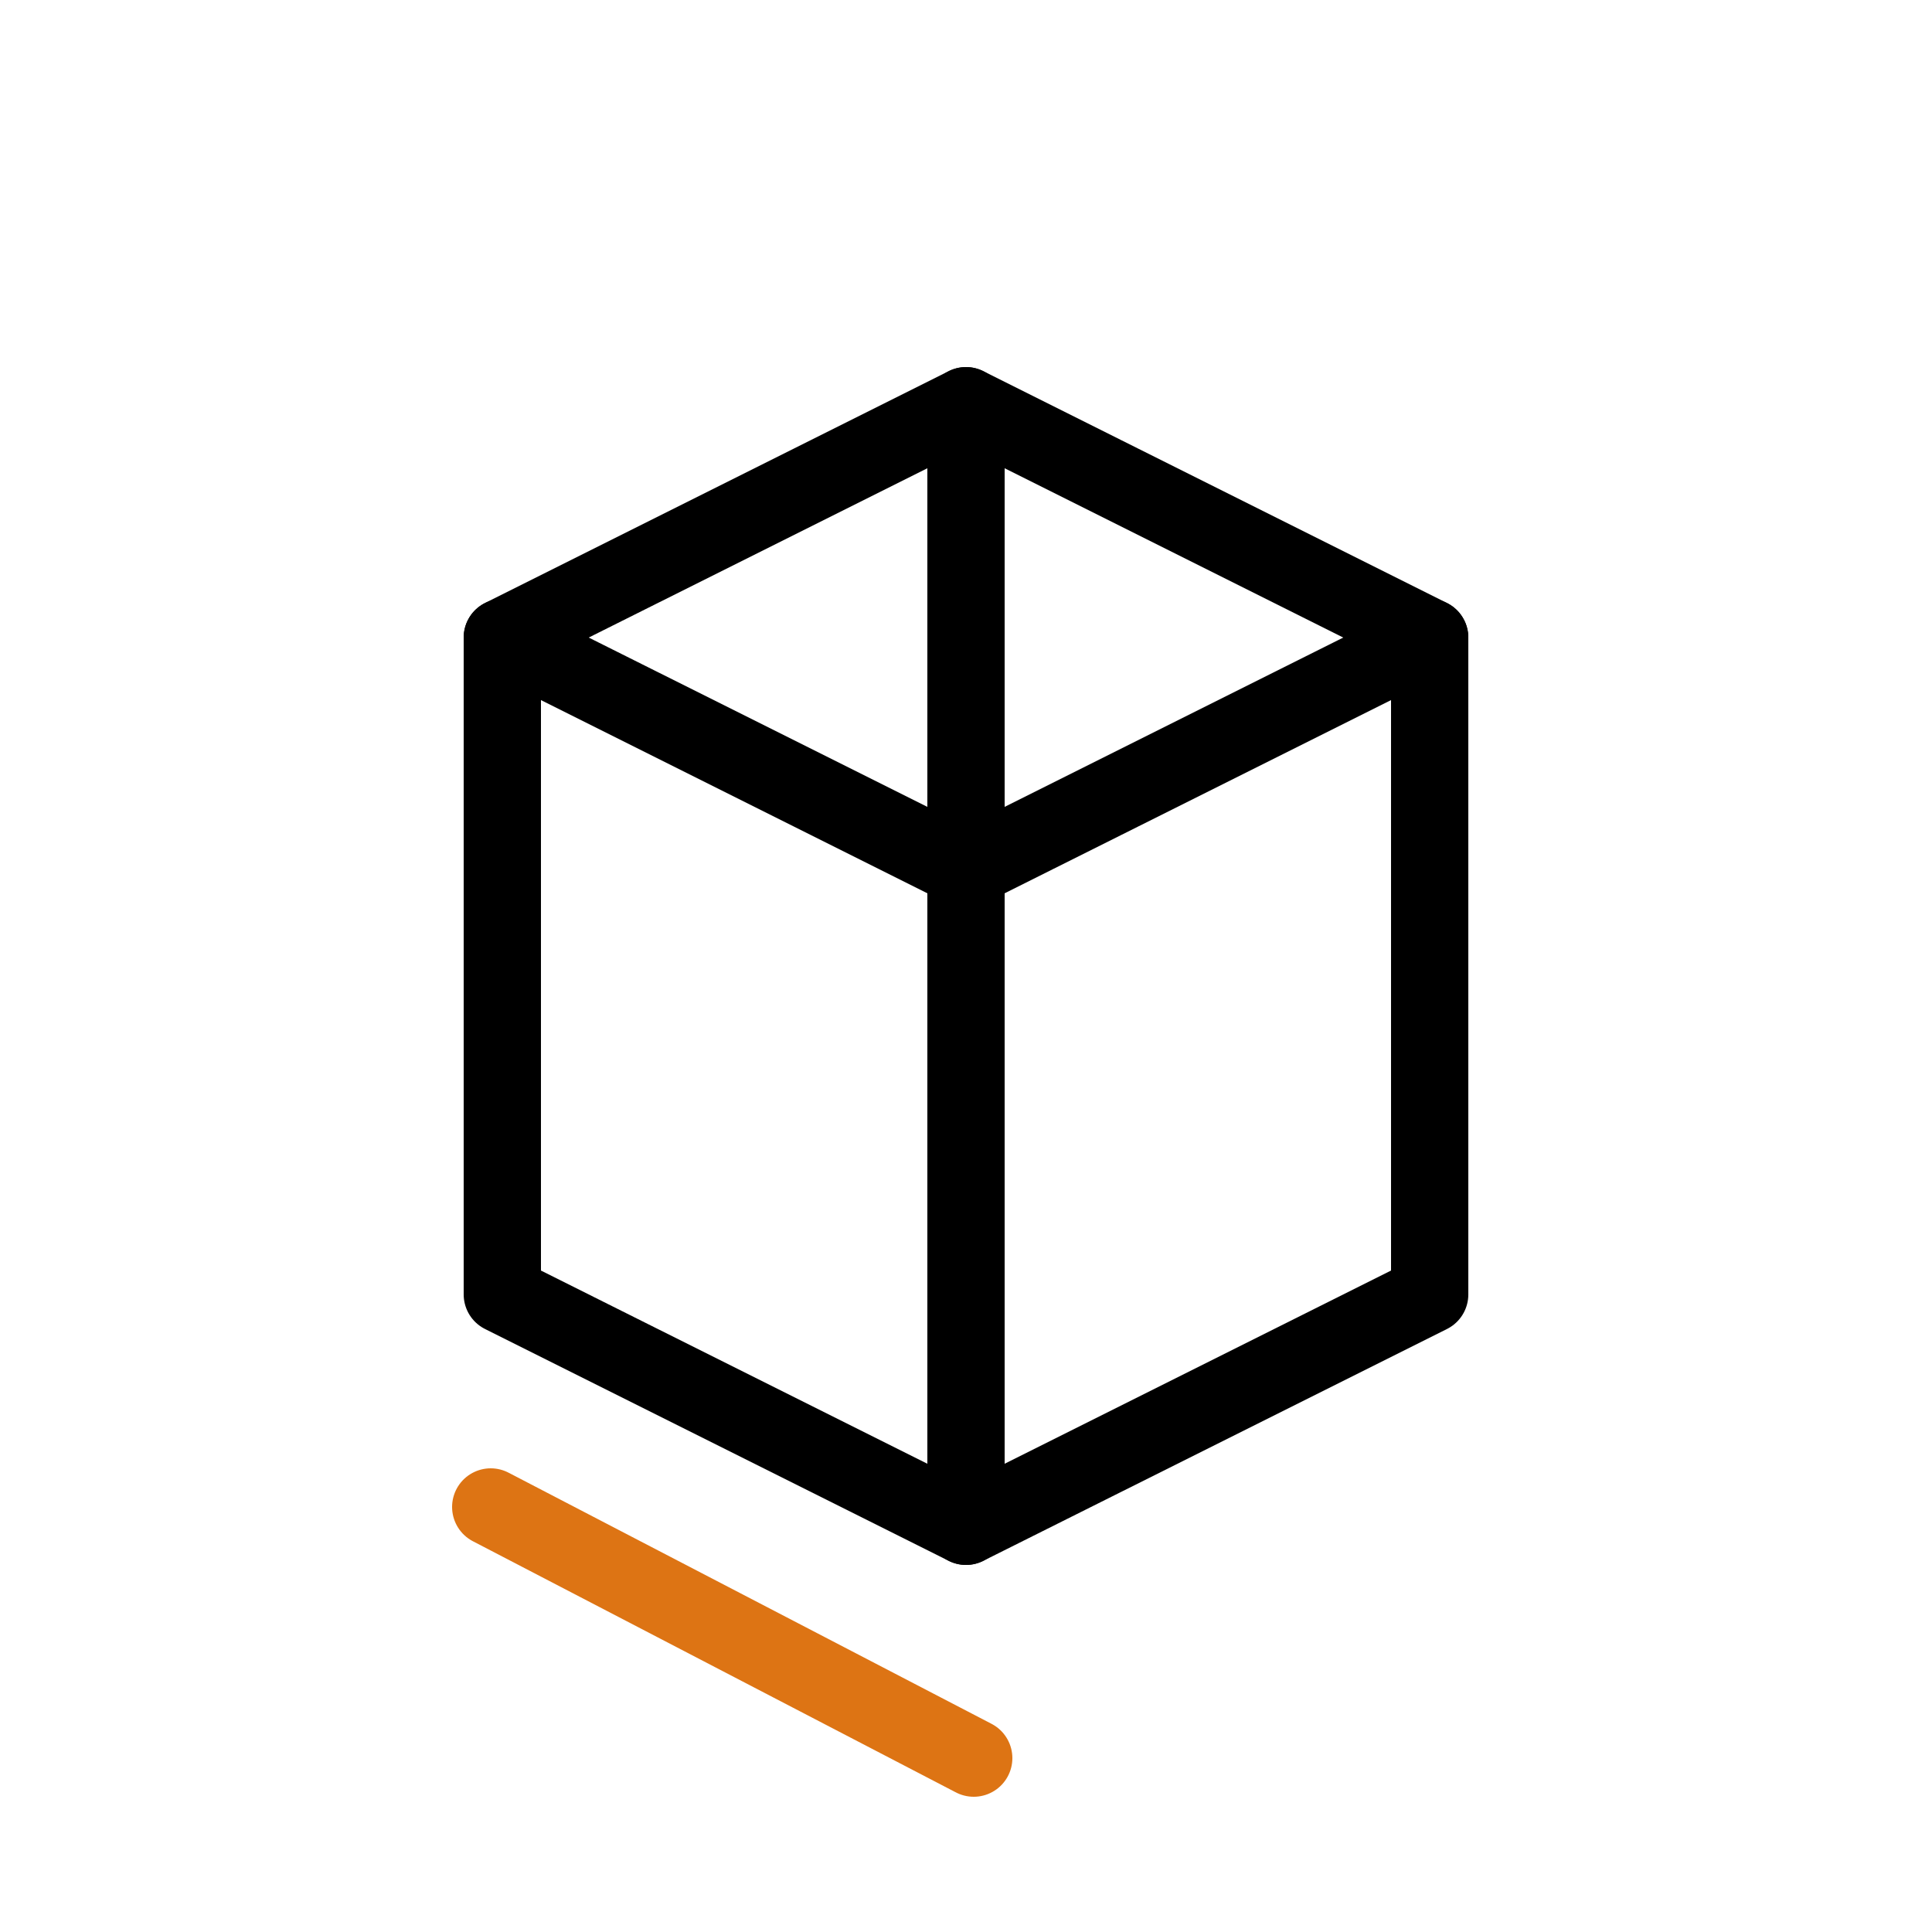
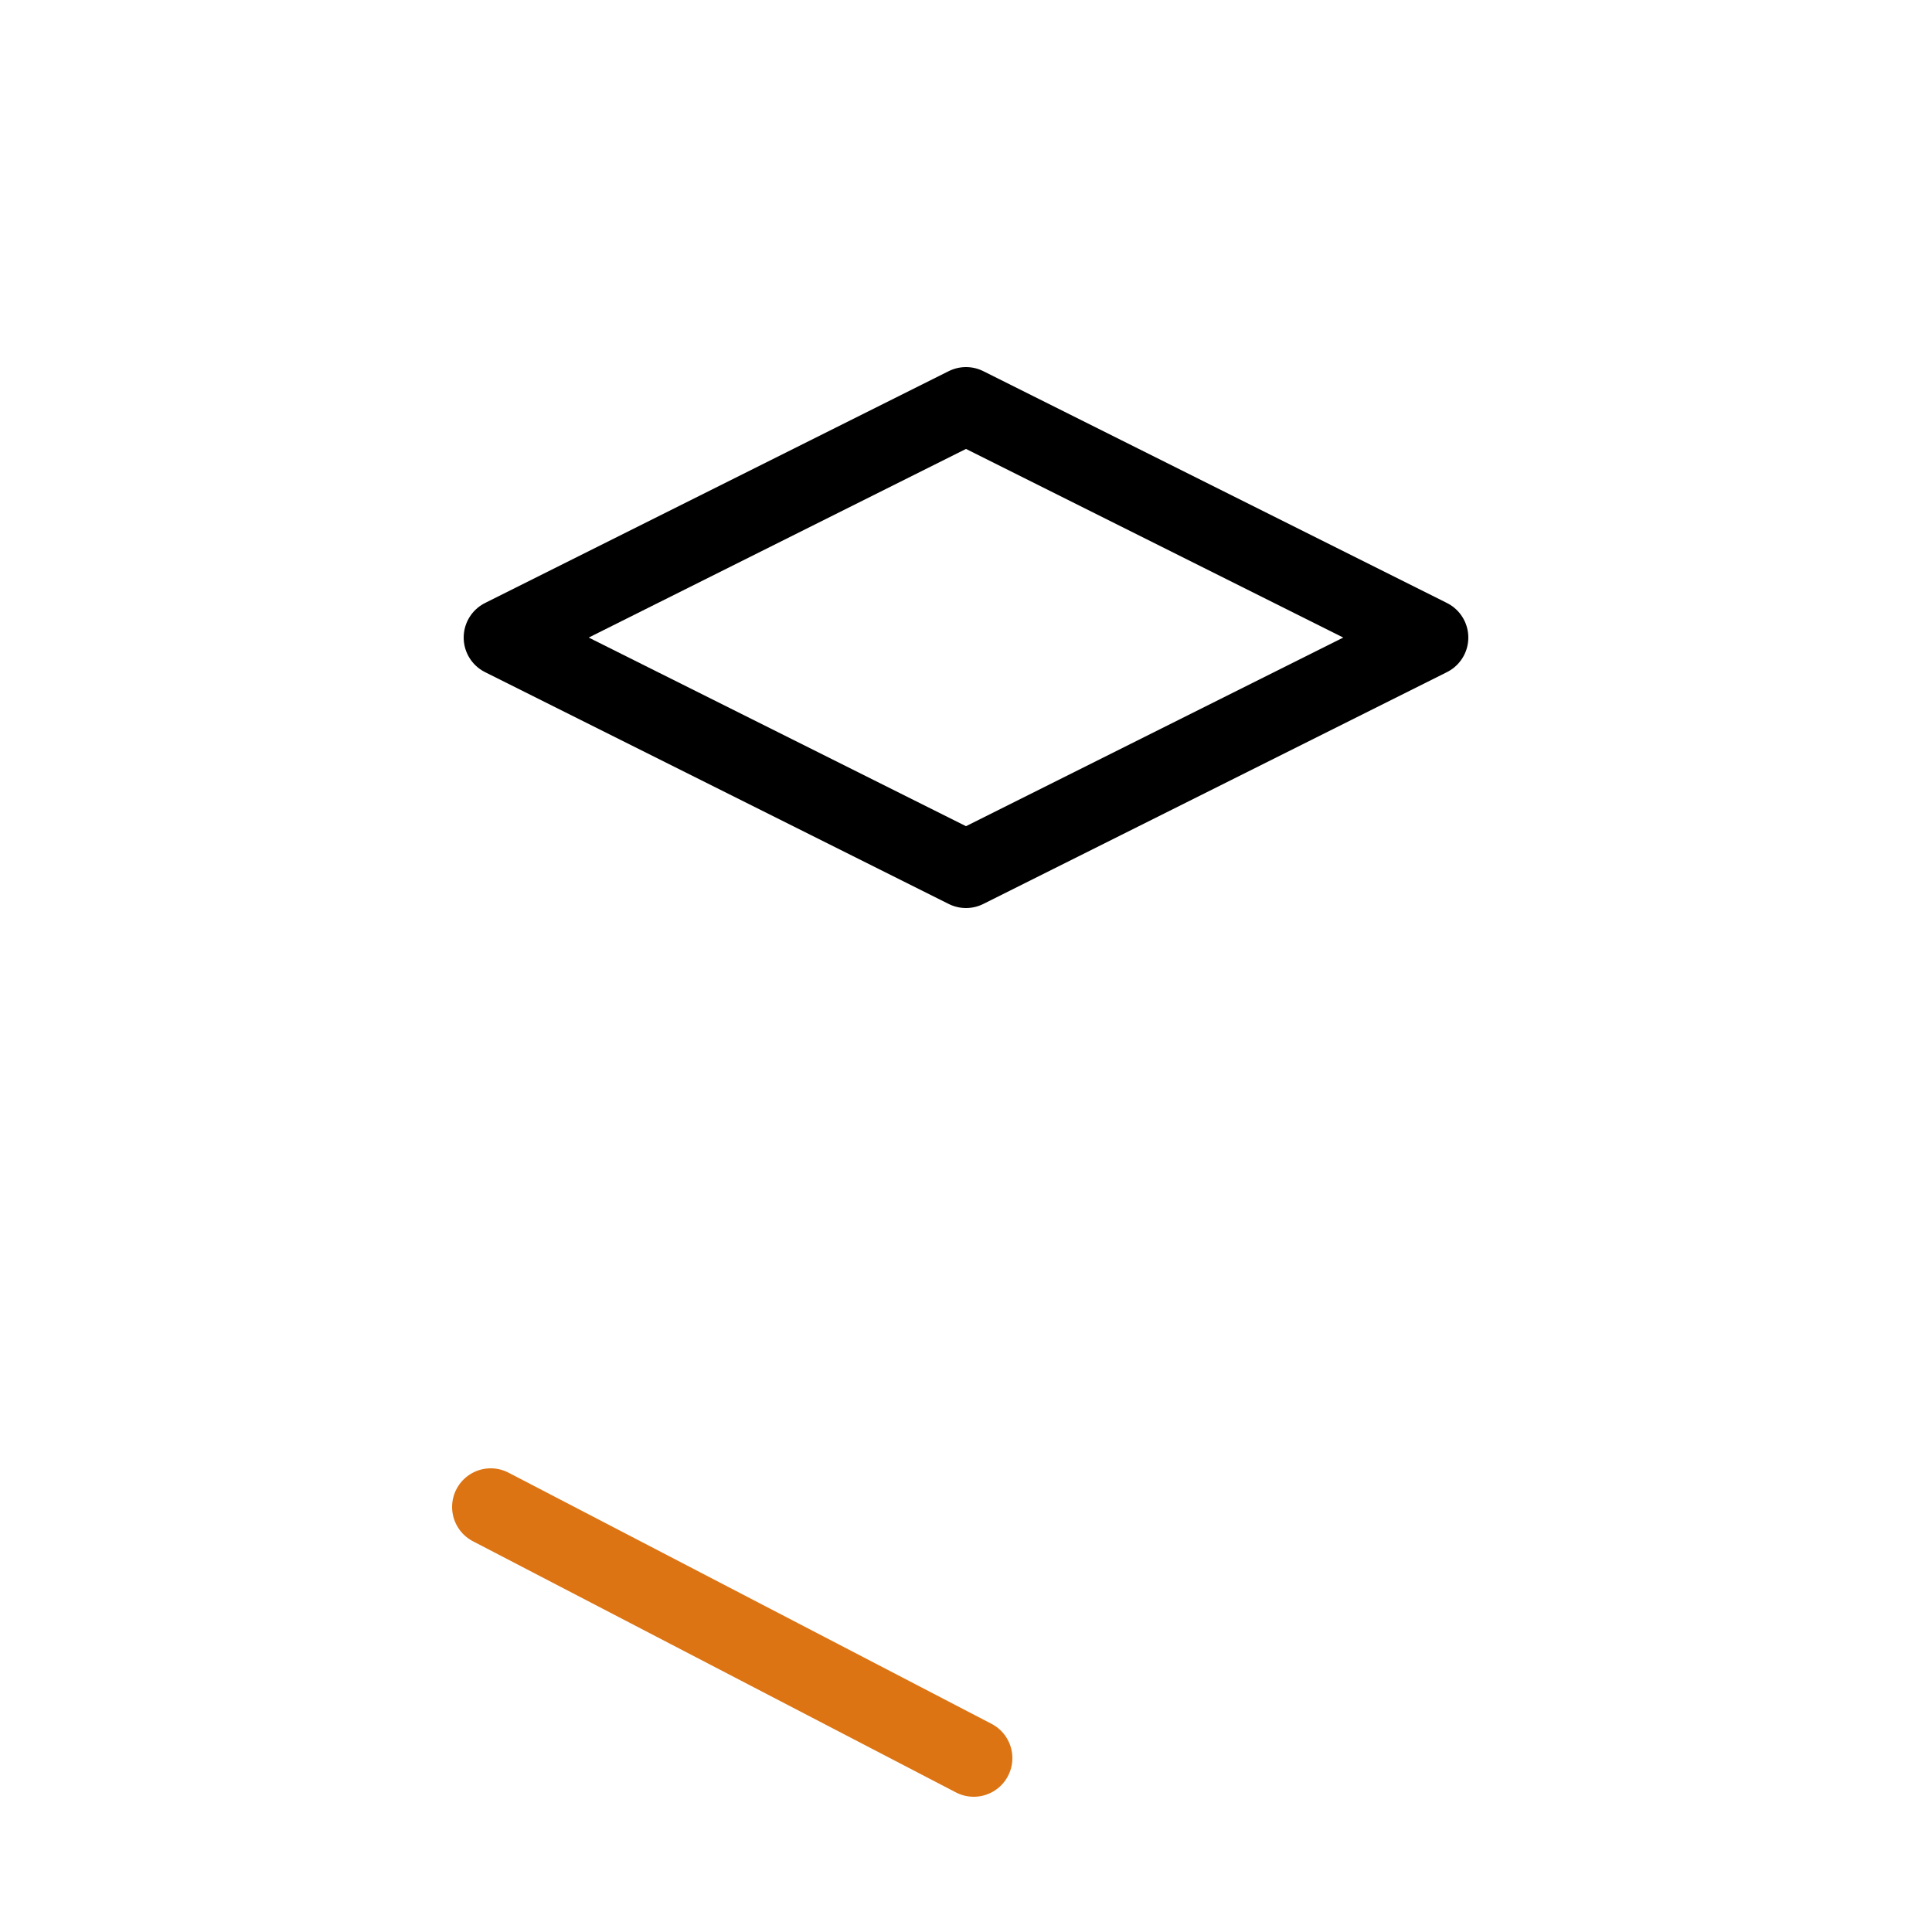
<svg xmlns="http://www.w3.org/2000/svg" version="1.1" id="Livello_1" x="0px" y="0px" viewBox="0 0 50 50" style="enable-background:new 0 0 50 50;" xml:space="preserve">
  <style type="text/css">
	.st0{fill:none;stroke:#000000;stroke-width:2;}
	.st1{fill:none;stroke:#DD7414;stroke-width:2;stroke-linecap:round;}
	.st2{fill:none;stroke:#000000;stroke-width:2;stroke-linecap:round;stroke-linejoin:round;}
	.st3{fill:none;stroke:#000000;stroke-width:2;stroke-linejoin:round;}
	.st4{fill:none;stroke:#DD7414;stroke-width:2;stroke-linecap:round;stroke-linejoin:round;}
	.st5{fill:#E00001;}
	.st6{fill:#64BF55;}
	.st7{fill:#FFFFFF;}
	.st8{fill:none;stroke:#64BF55;stroke-width:2;stroke-linecap:round;stroke-linejoin:round;stroke-miterlimit:10;}
	.st9{fill:#C4251A;}
</style>
  <g>
    <g id="Raggruppa_293_00000176036667069796886690000008172566072280626048_" transform="translate(-1706 294)">
      <g id="Raggruppa_288_00000145057401761076840840000007325864096065231510_" transform="translate(2517 921)">
        <path id="Tracciato_132_00000144312190022187621330000016695037075244017843_" class="st2" d="M-798-1198.5l12,6l12-6l-12-6     L-798-1198.5z" />
-         <path id="Tracciato_133_00000179631814369514145510000008121327902939499943_" class="st2" d="M-798-1198.5v17l12,6v-29" />
-         <polyline id="Linea_34_00000147920974745551176020000005232900718110120852_" class="st2" points="-774,-1198.5 -774,-1181.5      -786,-1175.5    " />
      </g>
    </g>
    <line id="Linea_37_00000105402726660745510780000004780986249961712772_" class="st1" x1="12.7" y1="39" x2="25.2" y2="45.5" />
  </g>
</svg>